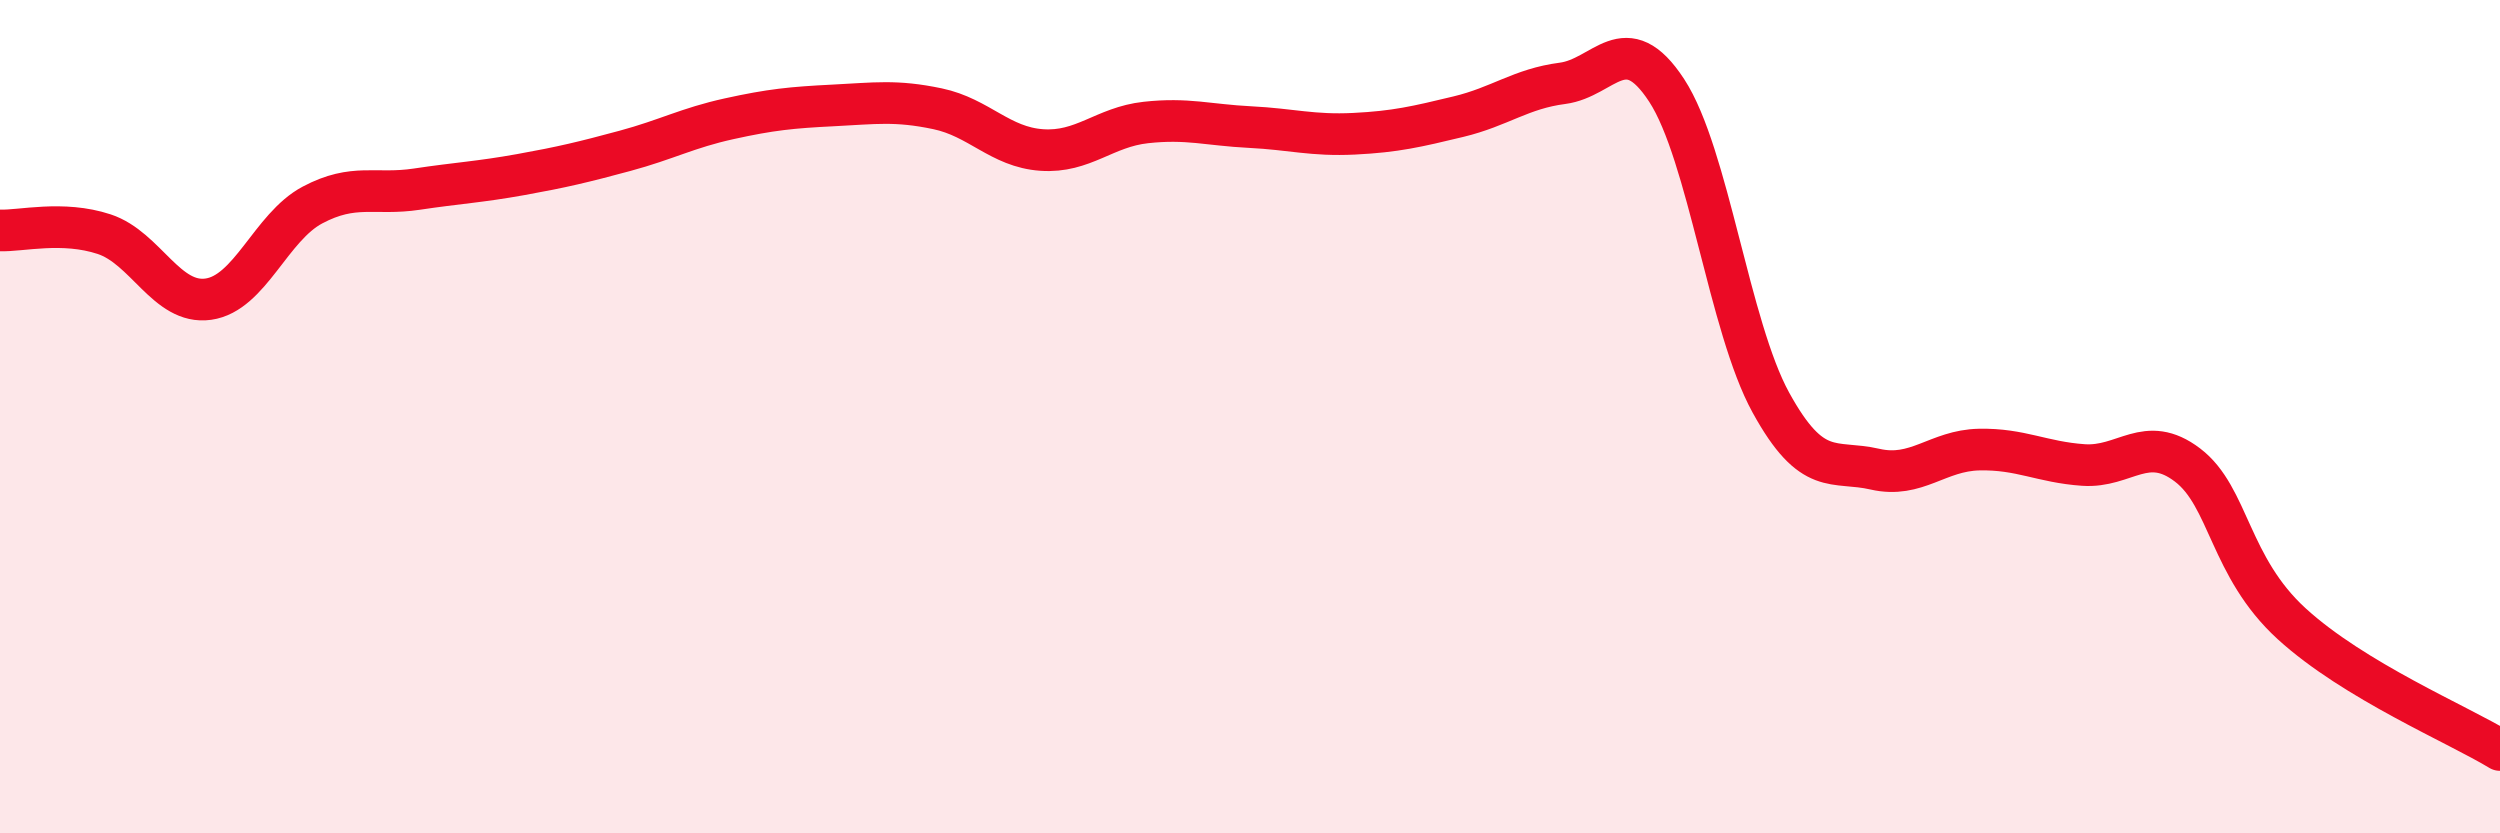
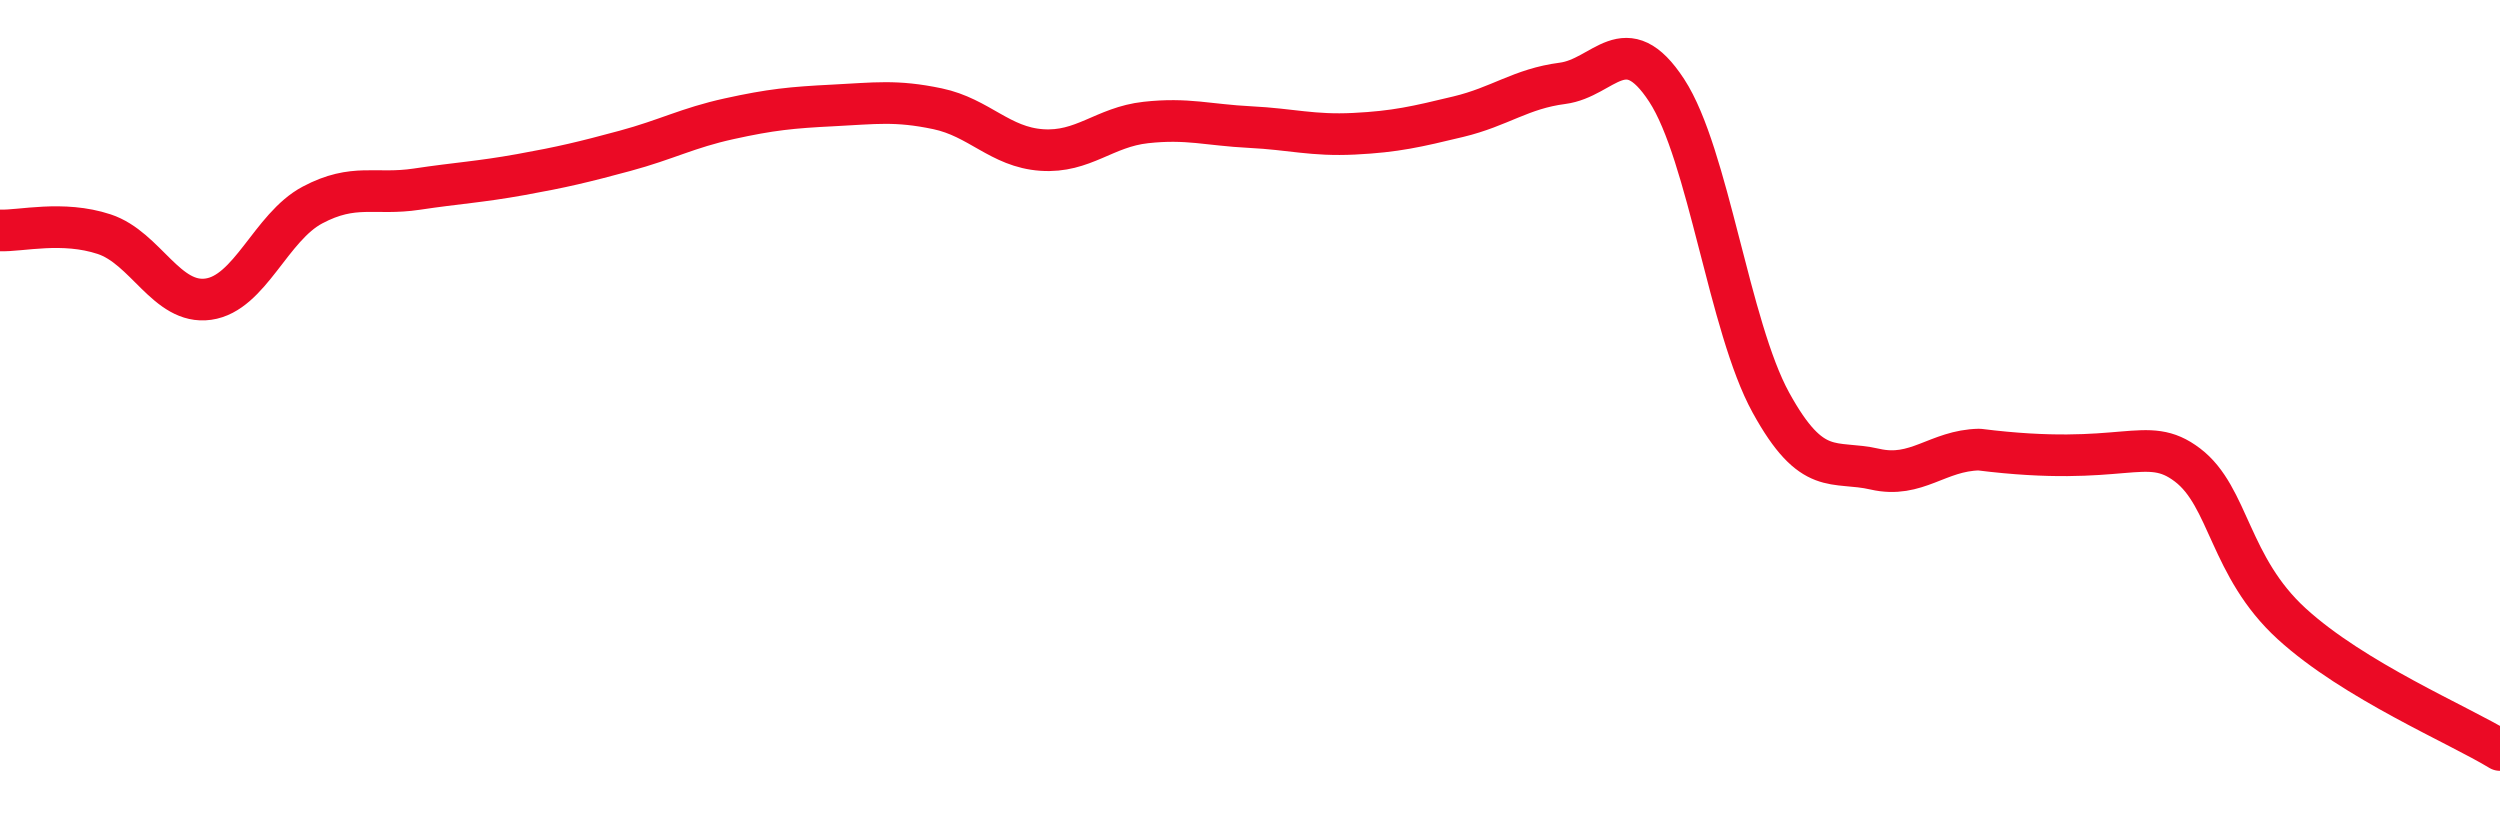
<svg xmlns="http://www.w3.org/2000/svg" width="60" height="20" viewBox="0 0 60 20">
-   <path d="M 0,5.53 C 0.5,5.55 1.5,5.29 2.5,5.62 C 3.5,5.95 4,7.32 5,7.18 C 6,7.04 6.5,5.45 7.5,4.92 C 8.5,4.39 9,4.69 10,4.54 C 11,4.39 11.5,4.37 12.5,4.19 C 13.5,4.01 14,3.89 15,3.62 C 16,3.35 16.5,3.07 17.5,2.85 C 18.5,2.63 19,2.58 20,2.53 C 21,2.48 21.5,2.4 22.5,2.61 C 23.5,2.82 24,3.53 25,3.6 C 26,3.67 26.5,3.05 27.5,2.94 C 28.5,2.83 29,3 30,3.05 C 31,3.1 31.5,3.26 32.5,3.21 C 33.5,3.16 34,3.04 35,2.8 C 36,2.56 36.5,2.13 37.5,2 C 38.5,1.87 39,0.64 40,2.17 C 41,3.7 41.5,7.84 42.5,9.66 C 43.5,11.48 44,11.03 45,11.26 C 46,11.49 46.5,10.81 47.5,10.79 C 48.5,10.77 49,11.09 50,11.16 C 51,11.23 51.5,10.4 52.5,11.16 C 53.5,11.92 53.5,13.6 55,14.97 C 56.5,16.34 59,17.39 60,18L60 20L0 20Z" fill="#EB0A25" opacity="0.1" stroke-linecap="round" stroke-linejoin="round" />
-   <path d="M 0,5.53 C 0.5,5.55 1.5,5.29 2.5,5.62 C 3.5,5.95 4,7.32 5,7.18 C 6,7.04 6.5,5.45 7.5,4.92 C 8.5,4.39 9,4.69 10,4.54 C 11,4.39 11.5,4.37 12.5,4.19 C 13.5,4.01 14,3.89 15,3.62 C 16,3.35 16.5,3.07 17.5,2.85 C 18.5,2.63 19,2.58 20,2.53 C 21,2.48 21.5,2.4 22.5,2.61 C 23.5,2.82 24,3.53 25,3.6 C 26,3.67 26.5,3.05 27.5,2.94 C 28.5,2.83 29,3 30,3.05 C 31,3.1 31.5,3.26 32.5,3.21 C 33.5,3.16 34,3.04 35,2.8 C 36,2.56 36.5,2.13 37.5,2 C 38.5,1.87 39,0.64 40,2.17 C 41,3.7 41.5,7.84 42.5,9.66 C 43.5,11.48 44,11.03 45,11.26 C 46,11.49 46.5,10.81 47.5,10.79 C 48.5,10.77 49,11.09 50,11.16 C 51,11.23 51.5,10.4 52.5,11.16 C 53.5,11.92 53.5,13.6 55,14.97 C 56.5,16.34 59,17.39 60,18" stroke="#EB0A25" stroke-width="1" fill="none" stroke-linecap="round" stroke-linejoin="round" />
+   <path d="M 0,5.53 C 0.5,5.55 1.5,5.29 2.5,5.62 C 3.5,5.95 4,7.32 5,7.18 C 6,7.04 6.5,5.45 7.5,4.92 C 8.5,4.39 9,4.69 10,4.54 C 11,4.39 11.5,4.37 12.5,4.19 C 13.5,4.01 14,3.89 15,3.62 C 16,3.35 16.5,3.07 17.5,2.85 C 18.5,2.63 19,2.58 20,2.53 C 21,2.48 21.5,2.4 22.5,2.61 C 23.5,2.82 24,3.53 25,3.6 C 26,3.67 26.5,3.05 27.5,2.94 C 28.5,2.83 29,3 30,3.05 C 31,3.1 31.5,3.26 32.5,3.21 C 33.5,3.16 34,3.04 35,2.8 C 36,2.56 36.5,2.13 37.5,2 C 38.5,1.87 39,0.64 40,2.17 C 41,3.7 41.5,7.84 42.5,9.66 C 43.5,11.48 44,11.03 45,11.26 C 46,11.49 46.5,10.81 47.5,10.79 C 51,11.23 51.5,10.4 52.5,11.16 C 53.5,11.92 53.5,13.6 55,14.97 C 56.5,16.34 59,17.39 60,18" stroke="#EB0A25" stroke-width="1" fill="none" stroke-linecap="round" stroke-linejoin="round" />
</svg>